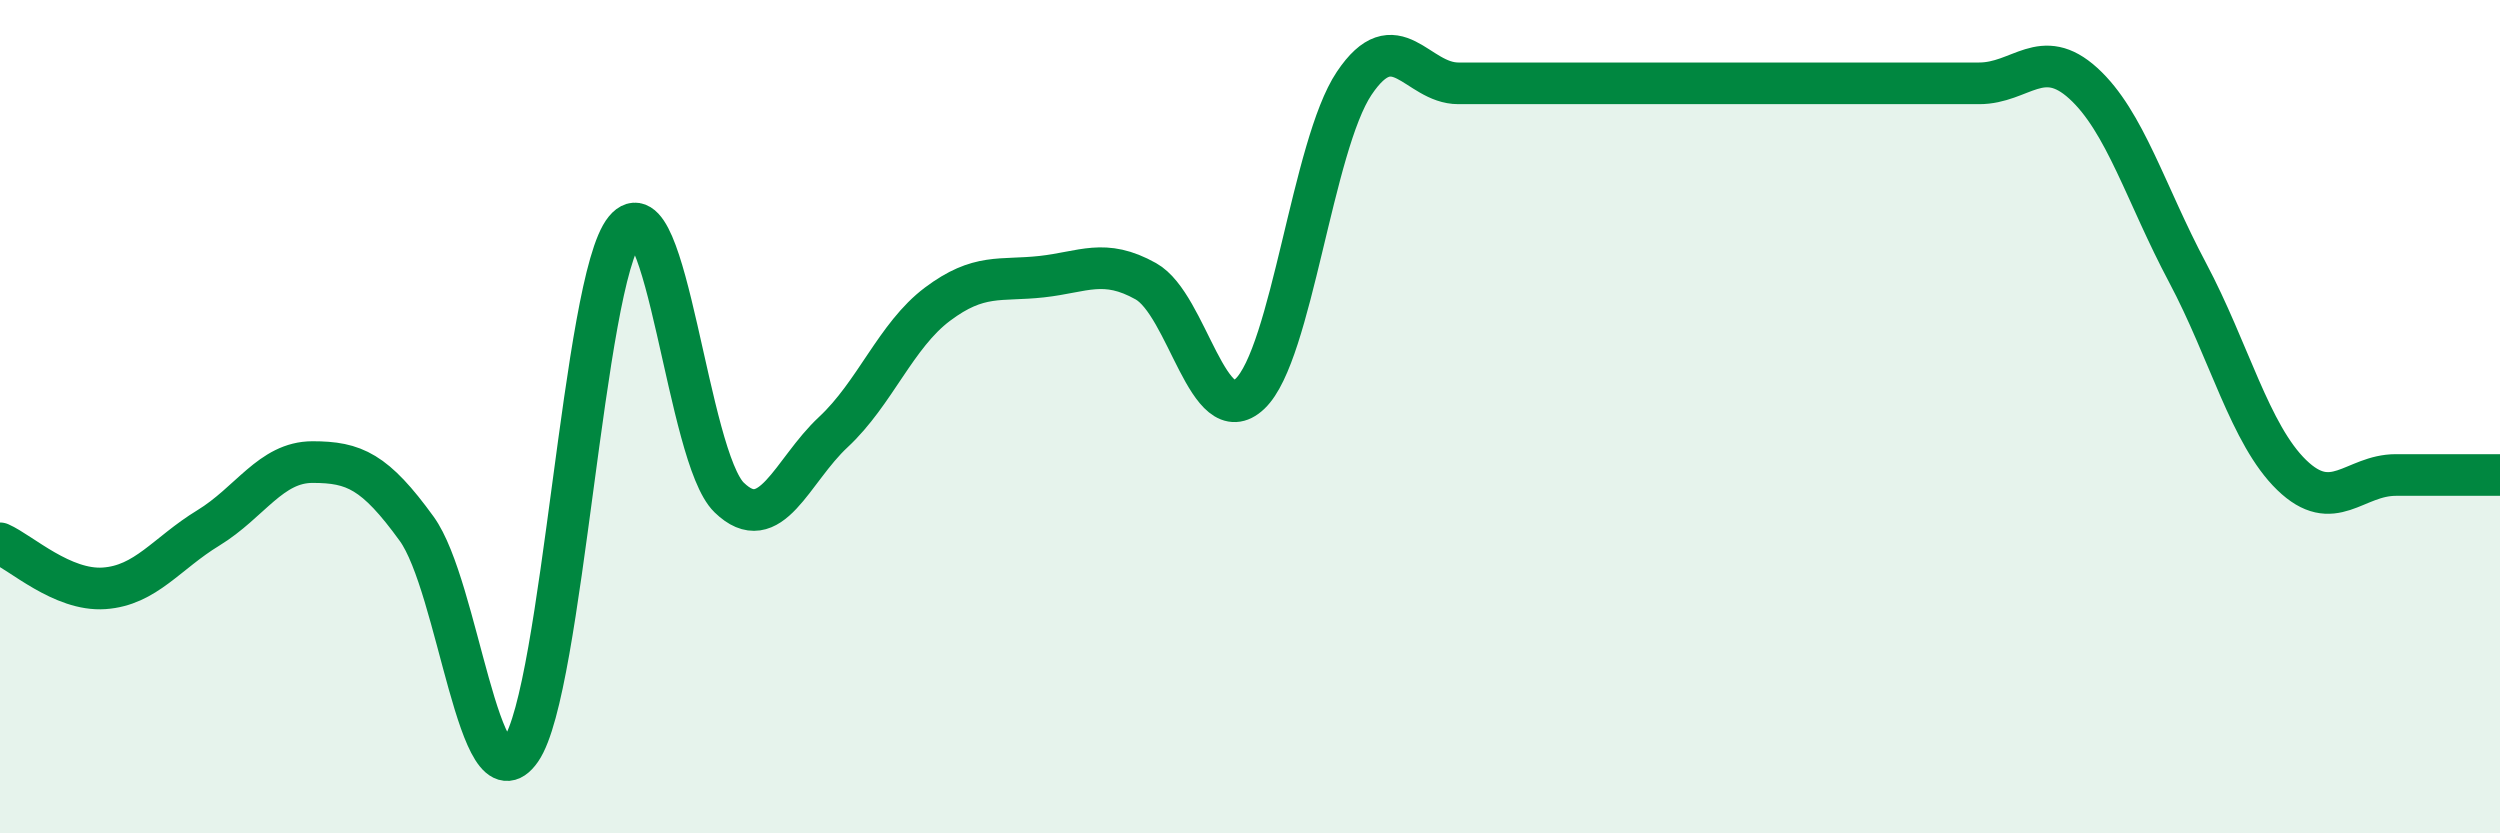
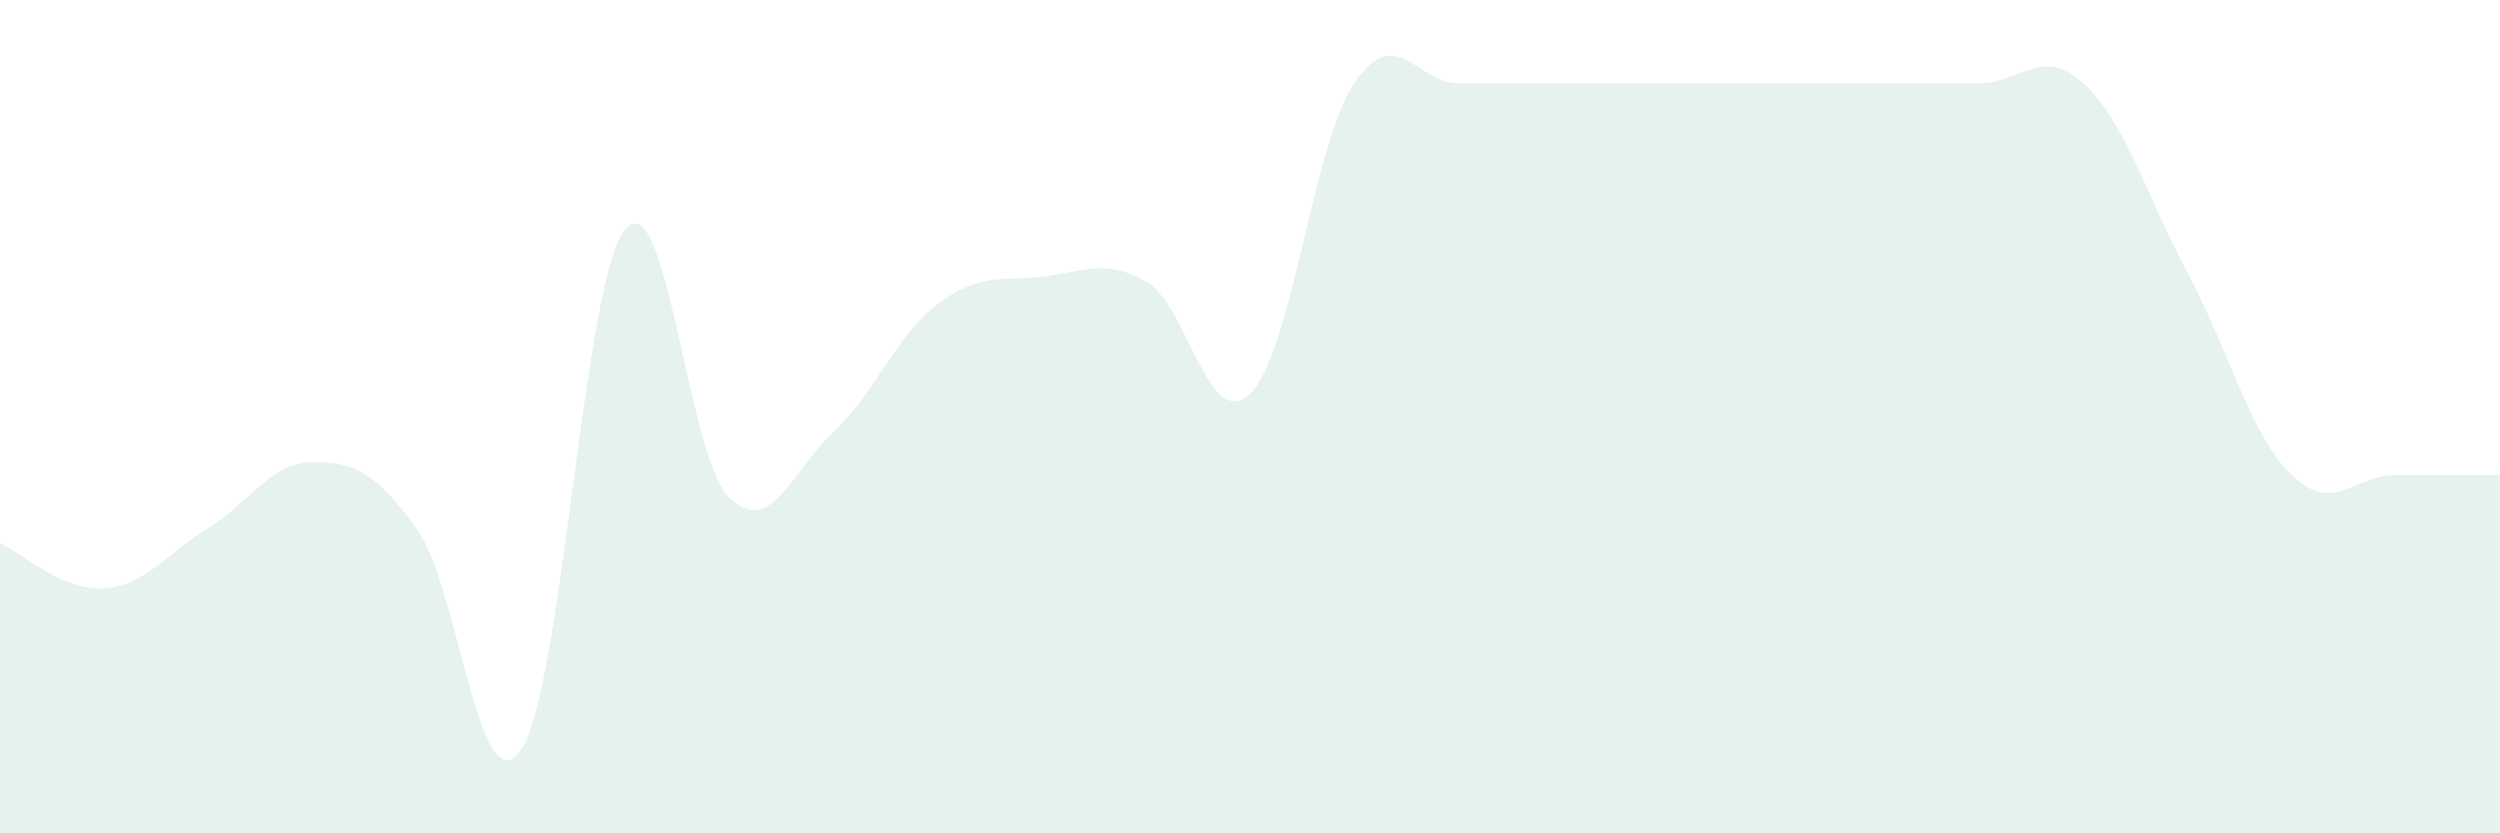
<svg xmlns="http://www.w3.org/2000/svg" width="60" height="20" viewBox="0 0 60 20">
  <path d="M 0,13.04 C 0.5,13.26 1.5,14.19 2.5,14.12 C 3.5,14.05 4,13.28 5,12.67 C 6,12.06 6.5,11.09 7.5,11.09 C 8.5,11.09 9,11.31 10,12.69 C 11,14.07 11.5,19.44 12.5,18 C 13.5,16.56 14,6.72 15,5.51 C 16,4.3 16.5,10.97 17.5,11.94 C 18.5,12.91 19,11.3 20,10.37 C 21,9.44 21.5,8.05 22.5,7.3 C 23.5,6.55 24,6.75 25,6.64 C 26,6.53 26.5,6.19 27.5,6.75 C 28.5,7.31 29,10.4 30,9.45 C 31,8.5 31.5,3.49 32.5,2 C 33.5,0.51 34,2 35,2 C 36,2 36.5,2 37.5,2 C 38.5,2 39,2 40,2 C 41,2 41.5,2 42.5,2 C 43.5,2 44,2 45,2 C 46,2 46.5,2 47.5,2 C 48.5,2 49,1.09 50,2 C 51,2.91 51.5,4.66 52.5,6.54 C 53.5,8.42 54,10.43 55,11.4 C 56,12.37 56.5,11.4 57.5,11.4 C 58.5,11.4 59.5,11.4 60,11.4L60 20L0 20Z" fill="#008740" opacity="0.1" stroke-linecap="round" stroke-linejoin="round" />
-   <path d="M 0,13.04 C 0.5,13.26 1.5,14.19 2.5,14.12 C 3.5,14.05 4,13.28 5,12.67 C 6,12.06 6.5,11.09 7.5,11.09 C 8.5,11.09 9,11.31 10,12.69 C 11,14.07 11.5,19.44 12.5,18 C 13.5,16.56 14,6.72 15,5.51 C 16,4.3 16.5,10.97 17.5,11.94 C 18.5,12.91 19,11.3 20,10.37 C 21,9.44 21.5,8.05 22.5,7.3 C 23.5,6.55 24,6.75 25,6.64 C 26,6.53 26.5,6.19 27.5,6.75 C 28.5,7.31 29,10.4 30,9.45 C 31,8.5 31.5,3.49 32.5,2 C 33.5,0.51 34,2 35,2 C 36,2 36.5,2 37.5,2 C 38.5,2 39,2 40,2 C 41,2 41.5,2 42.5,2 C 43.5,2 44,2 45,2 C 46,2 46.5,2 47.5,2 C 48.5,2 49,1.09 50,2 C 51,2.91 51.5,4.66 52.5,6.54 C 53.5,8.42 54,10.43 55,11.4 C 56,12.37 56.5,11.4 57.5,11.4 C 58.5,11.4 59.5,11.4 60,11.4" stroke="#008740" stroke-width="1" fill="none" stroke-linecap="round" stroke-linejoin="round" />
</svg>